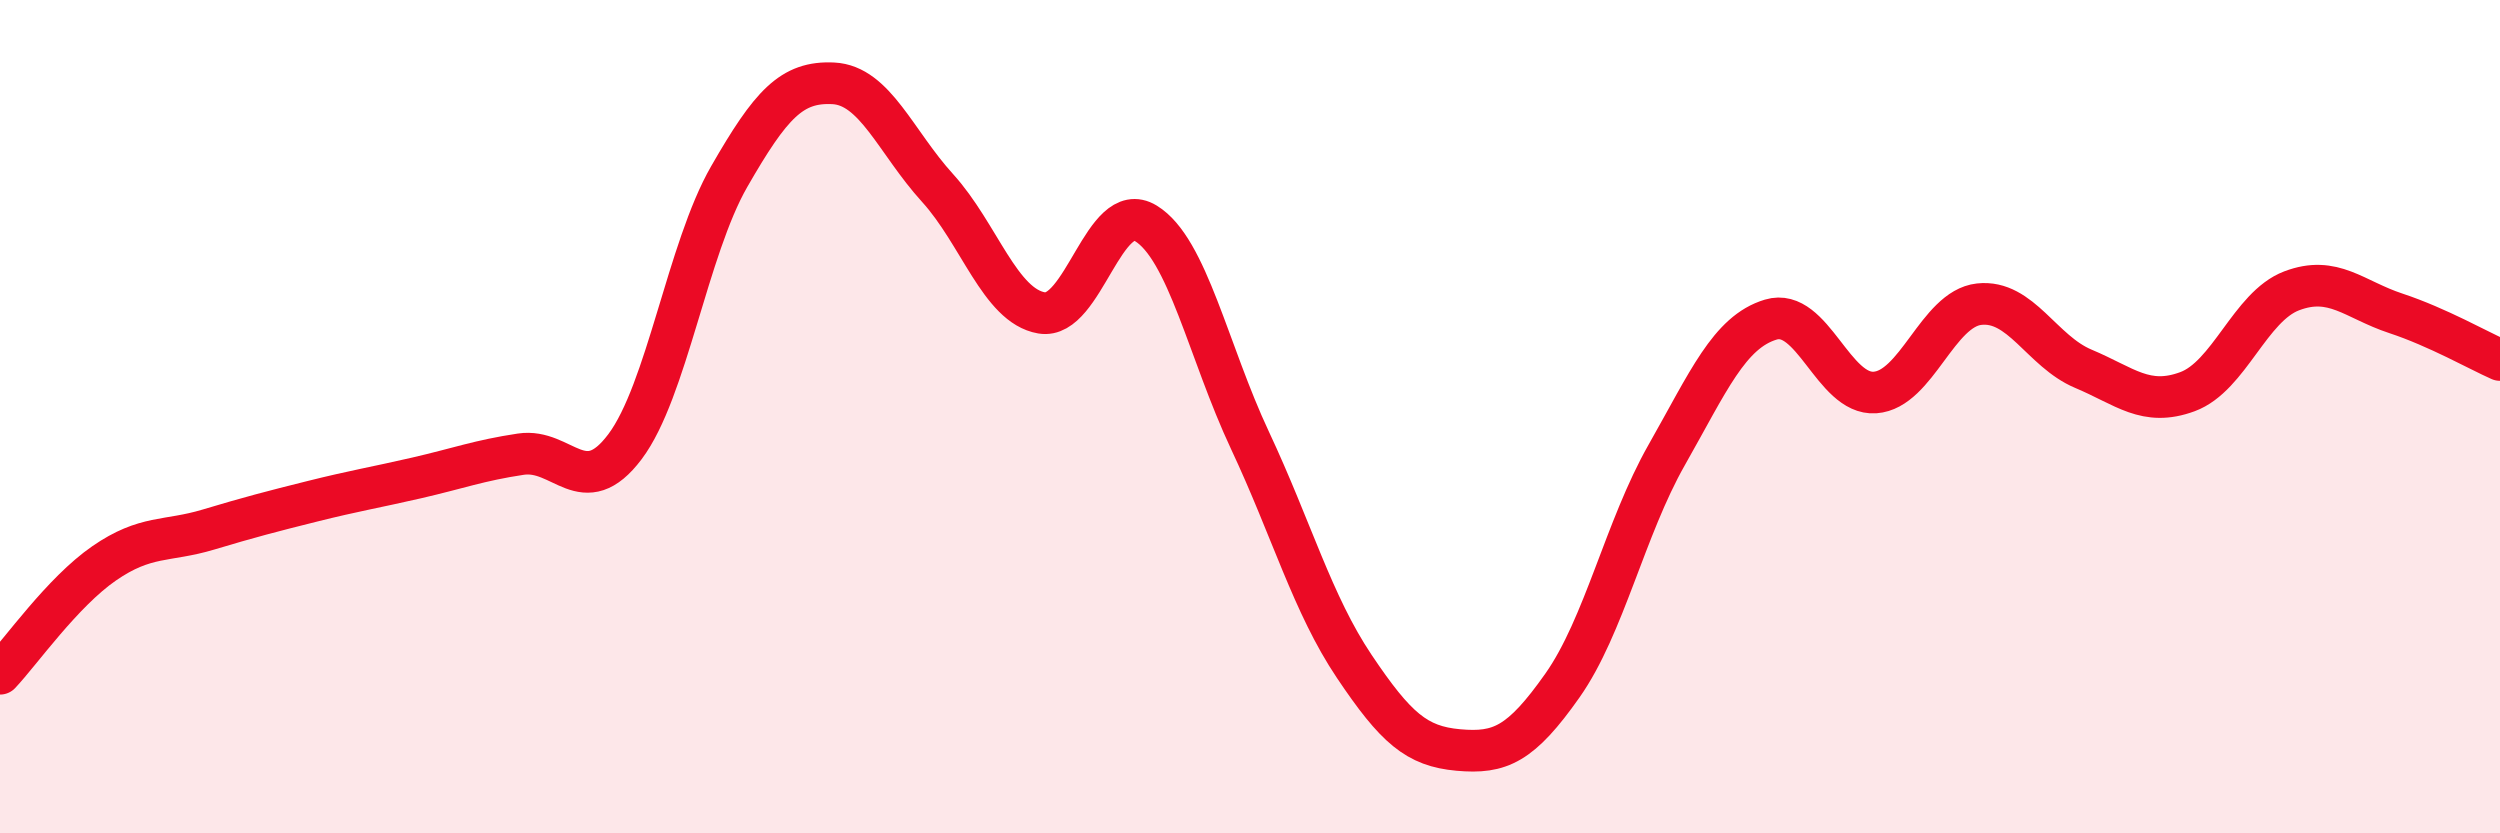
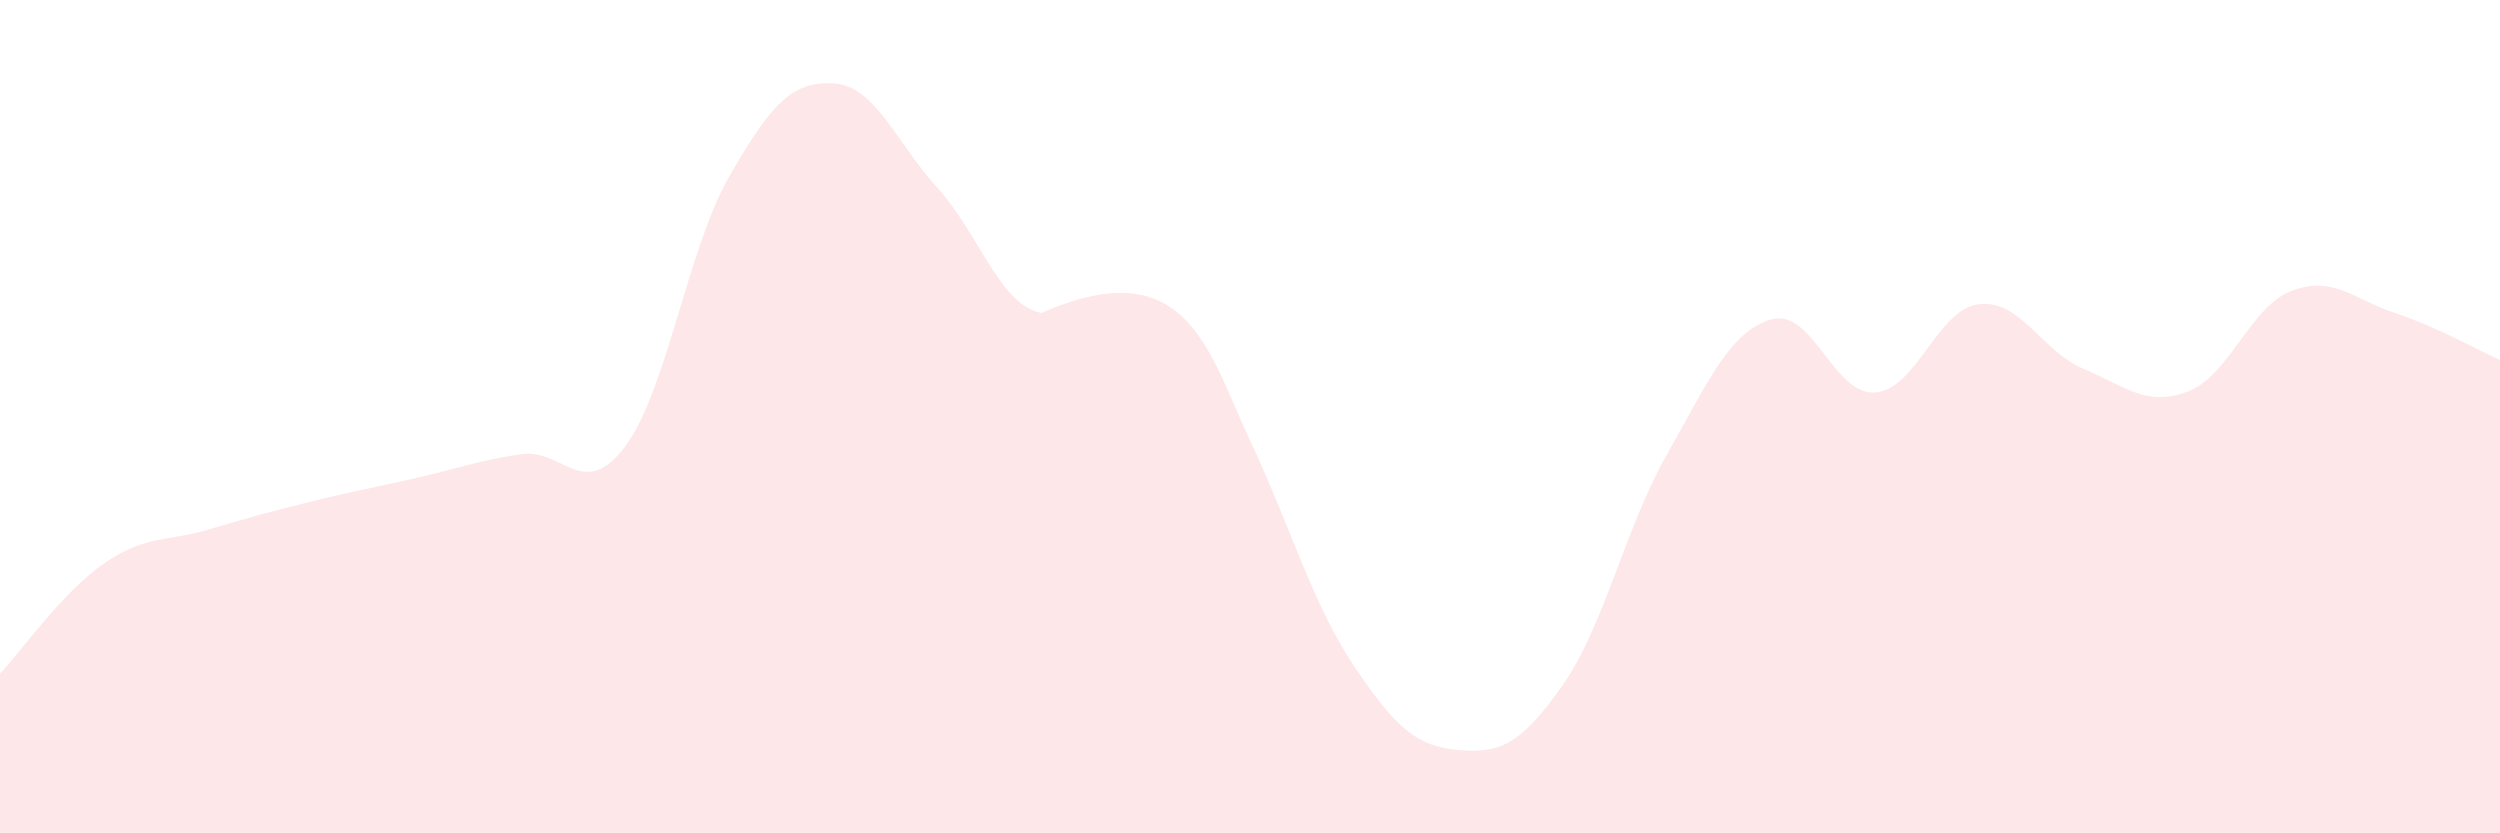
<svg xmlns="http://www.w3.org/2000/svg" width="60" height="20" viewBox="0 0 60 20">
-   <path d="M 0,16.17 C 0.5,15.64 1.5,14.21 2.5,13.52 C 3.5,12.83 4,13.01 5,12.71 C 6,12.41 6.5,12.28 7.5,12.03 C 8.5,11.78 9,11.7 10,11.47 C 11,11.24 11.5,11.05 12.5,10.9 C 13.5,10.75 14,12.05 15,10.72 C 16,9.39 16.5,5.98 17.5,4.24 C 18.5,2.5 19,1.95 20,2 C 21,2.05 21.5,3.41 22.5,4.51 C 23.5,5.61 24,7.34 25,7.51 C 26,7.68 26.5,4.75 27.5,5.36 C 28.5,5.97 29,8.44 30,10.57 C 31,12.7 31.5,14.5 32.5,15.99 C 33.5,17.48 34,17.91 35,18 C 36,18.09 36.5,17.87 37.5,16.45 C 38.5,15.03 39,12.68 40,10.92 C 41,9.16 41.5,7.97 42.5,7.67 C 43.5,7.37 44,9.49 45,9.42 C 46,9.35 46.5,7.41 47.5,7.3 C 48.5,7.19 49,8.43 50,8.85 C 51,9.27 51.5,9.77 52.5,9.4 C 53.5,9.03 54,7.36 55,6.98 C 56,6.6 56.5,7.19 57.5,7.52 C 58.5,7.85 59.5,8.42 60,8.64L60 20L0 20Z" fill="#EB0A25" opacity="0.1" stroke-linecap="round" stroke-linejoin="round" />
-   <path d="M 0,16.17 C 0.5,15.64 1.5,14.21 2.5,13.52 C 3.5,12.83 4,13.01 5,12.71 C 6,12.41 6.5,12.28 7.5,12.03 C 8.5,11.78 9,11.7 10,11.47 C 11,11.24 11.5,11.05 12.5,10.9 C 13.5,10.75 14,12.05 15,10.72 C 16,9.39 16.5,5.98 17.5,4.24 C 18.5,2.5 19,1.95 20,2 C 21,2.05 21.5,3.41 22.5,4.51 C 23.5,5.61 24,7.34 25,7.51 C 26,7.68 26.5,4.75 27.5,5.36 C 28.5,5.97 29,8.44 30,10.57 C 31,12.7 31.5,14.5 32.5,15.99 C 33.5,17.48 34,17.91 35,18 C 36,18.09 36.5,17.87 37.5,16.45 C 38.5,15.03 39,12.68 40,10.92 C 41,9.16 41.5,7.97 42.5,7.67 C 43.5,7.37 44,9.49 45,9.42 C 46,9.35 46.5,7.41 47.5,7.3 C 48.5,7.19 49,8.43 50,8.85 C 51,9.27 51.5,9.77 52.5,9.4 C 53.5,9.03 54,7.36 55,6.98 C 56,6.6 56.5,7.19 57.5,7.52 C 58.5,7.85 59.5,8.42 60,8.64" stroke="#EB0A25" stroke-width="1" fill="none" stroke-linecap="round" stroke-linejoin="round" />
+   <path d="M 0,16.17 C 0.5,15.64 1.5,14.21 2.5,13.52 C 3.5,12.83 4,13.01 5,12.71 C 6,12.41 6.5,12.28 7.5,12.03 C 8.5,11.78 9,11.7 10,11.47 C 11,11.24 11.5,11.05 12.5,10.9 C 13.5,10.75 14,12.05 15,10.72 C 16,9.39 16.5,5.98 17.5,4.24 C 18.5,2.5 19,1.95 20,2 C 21,2.05 21.5,3.41 22.5,4.51 C 23.5,5.61 24,7.34 25,7.51 C 28.5,5.97 29,8.44 30,10.57 C 31,12.7 31.5,14.5 32.5,15.99 C 33.5,17.48 34,17.91 35,18 C 36,18.09 36.5,17.87 37.5,16.45 C 38.5,15.03 39,12.68 40,10.92 C 41,9.16 41.5,7.97 42.5,7.67 C 43.5,7.37 44,9.49 45,9.42 C 46,9.35 46.5,7.41 47.5,7.3 C 48.5,7.19 49,8.43 50,8.85 C 51,9.27 51.5,9.77 52.5,9.4 C 53.5,9.03 54,7.36 55,6.98 C 56,6.6 56.5,7.19 57.5,7.52 C 58.5,7.85 59.5,8.42 60,8.64L60 20L0 20Z" fill="#EB0A25" opacity="0.1" stroke-linecap="round" stroke-linejoin="round" />
</svg>